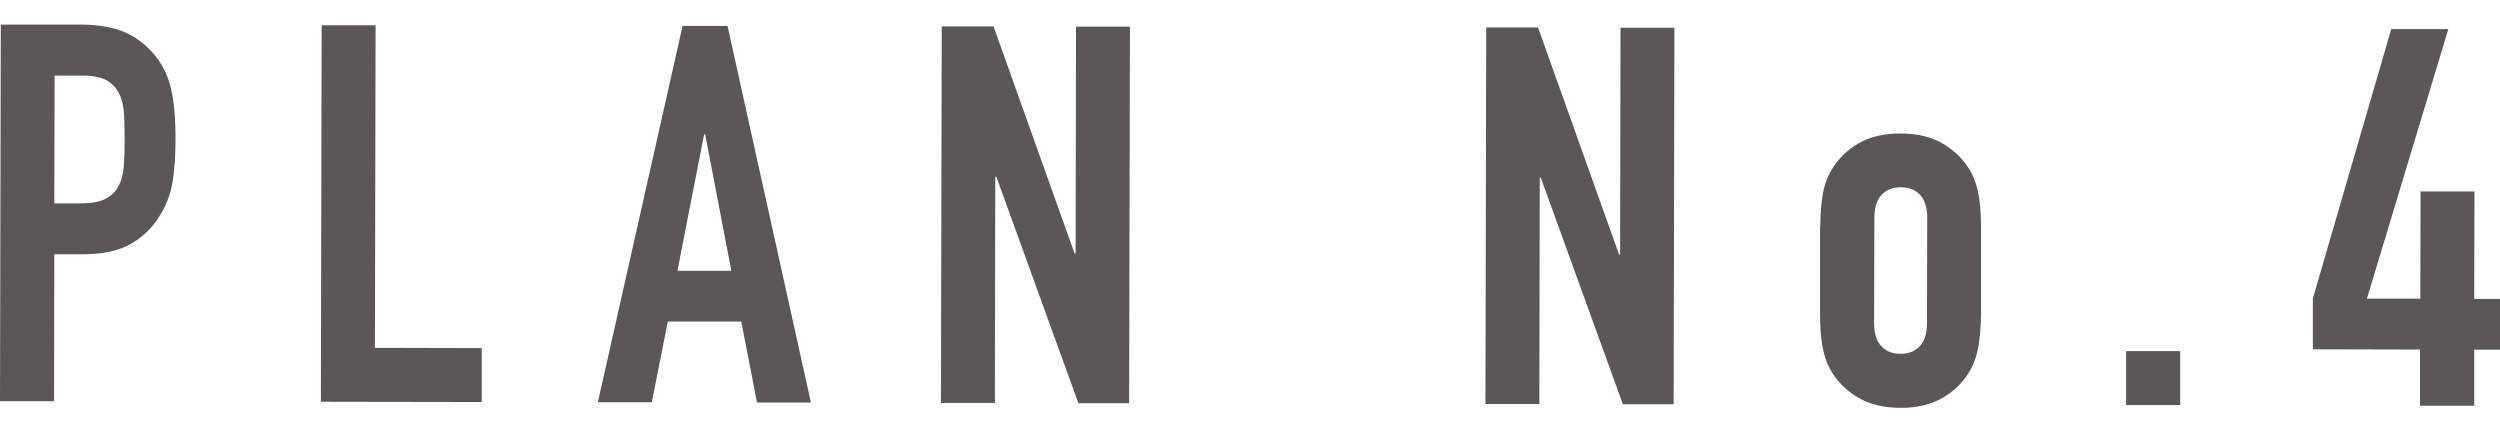
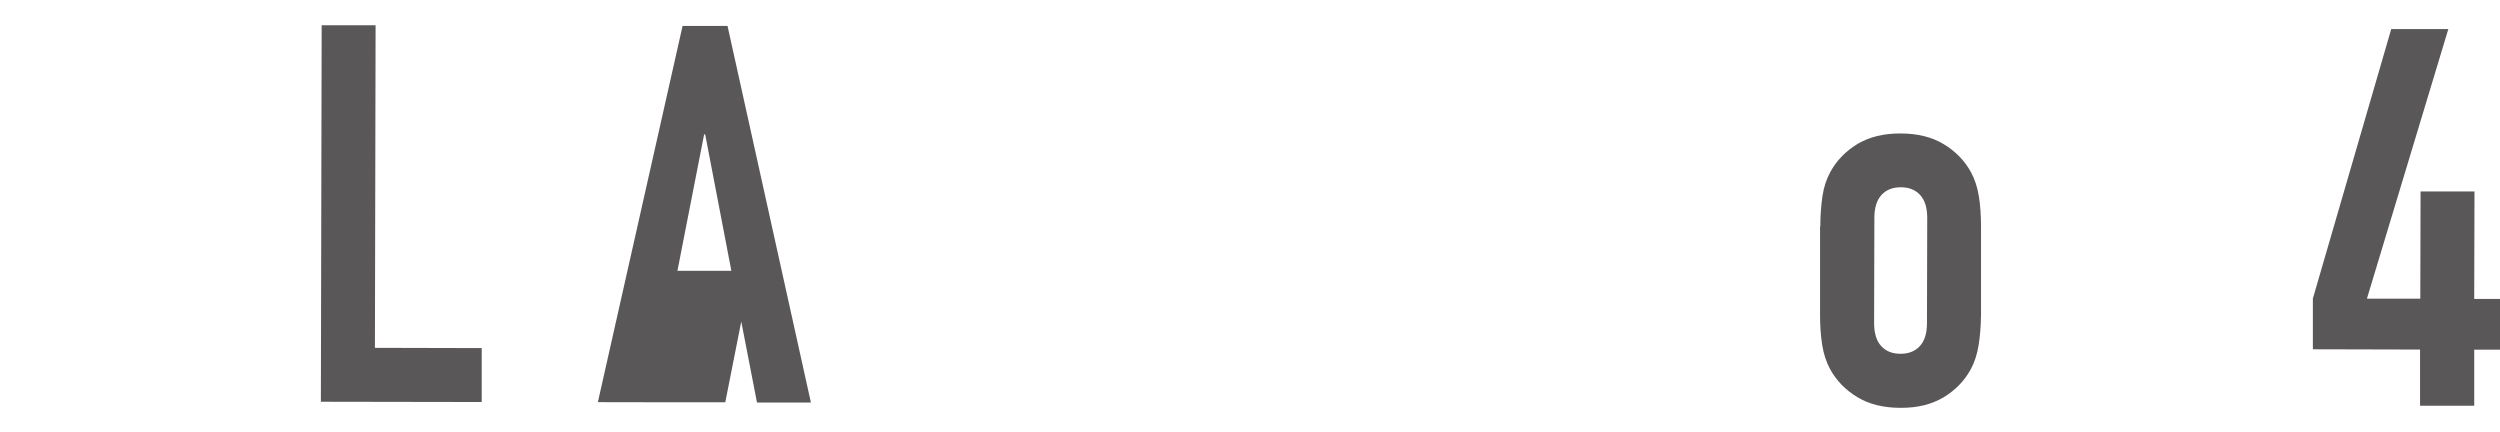
<svg xmlns="http://www.w3.org/2000/svg" id="_レイヤー_1" data-name="レイヤー_1" viewBox="0 0 189.17 32.72">
  <defs>
    <style>
      .cls-1 {
        fill: #595757;
      }
    </style>
  </defs>
-   <path class="cls-1" d="M0,30.34L.06,1.86h6.12c1.12.01,2.11.16,2.96.46.85.3,1.62.82,2.32,1.57s1.17,1.62,1.43,2.62c.26,1,.4,2.35.39,4.06,0,1.28-.08,2.36-.23,3.24-.15.88-.46,1.71-.94,2.48-.56.93-1.31,1.66-2.24,2.18s-2.16.78-3.68.77h-2.08s-.02,11.12-.02,11.12H0ZM4.13,5.71l-.02,9.68h1.96c.83,0,1.47-.11,1.92-.35.45-.24.79-.57,1-1,.21-.4.34-.89.38-1.48.04-.59.06-1.24.06-1.96,0-.67-.01-1.3-.04-1.9-.03-.6-.14-1.13-.36-1.58-.21-.45-.53-.8-.96-1.04-.43-.24-1.04-.36-1.84-.36h-2.12Z" />
  <path class="cls-1" d="M24.28,30.39l.06-28.48h4.08s-.05,24.41-.05,24.41l8.08.02v4.08s-12.17-.02-12.17-.02Z" />
-   <path class="cls-1" d="M45.24,30.43L51.65,1.96h3.4s6.31,28.5,6.31,28.5h-4.08s-1.19-6.13-1.19-6.13h-5.56s-1.21,6.11-1.21,6.11h-4.08ZM55.34,20.49l-1.98-10.32h-.08l-2.02,10.32h4.08Z" />
-   <path class="cls-1" d="M71.2,30.48l.06-28.48h3.92s6.13,17.18,6.13,17.18h.08l.03-17.16h4.08s-.06,28.49-.06,28.49h-3.84s-6.21-17.14-6.21-17.14h-.08l-.03,17.12h-4.08Z" />
-   <path class="cls-1" d="M112.4,30.56l.06-28.48h3.92s6.13,17.18,6.13,17.18h.08l.03-17.16h4.08s-.06,28.49-.06,28.49h-3.84s-6.21-17.14-6.21-17.14h-.08l-.03,17.12h-4.08Z" />
+   <path class="cls-1" d="M45.24,30.43L51.65,1.96h3.4s6.31,28.5,6.31,28.5h-4.08s-1.19-6.13-1.19-6.13s-1.21,6.11-1.21,6.11h-4.08ZM55.34,20.49l-1.98-10.32h-.08l-2.02,10.32h4.08Z" />
  <path class="cls-1" d="M137.74,17.13c0-.83.06-1.59.16-2.28s.31-1.31.6-1.84c.48-.88,1.17-1.58,2.06-2.12.89-.53,1.98-.8,3.26-.79,1.28,0,2.37.27,3.26.81.89.54,1.58,1.24,2.06,2.12.29.53.49,1.15.6,1.84.11.69.16,1.45.16,2.28v6.68c-.01.83-.07,1.59-.18,2.28-.11.69-.31,1.31-.6,1.84-.48.88-1.17,1.58-2.06,2.12-.9.53-1.98.8-3.26.79-1.28,0-2.37-.27-3.26-.81-.89-.54-1.58-1.24-2.06-2.12-.29-.53-.49-1.15-.6-1.84-.11-.69-.16-1.45-.16-2.28v-6.68ZM141.81,24.45c0,.77.18,1.35.54,1.74.36.39.84.58,1.46.58.61,0,1.1-.19,1.46-.58s.54-.96.54-1.74l.02-7.96c0-.77-.18-1.35-.54-1.74-.36-.39-.85-.58-1.46-.58-.61,0-1.1.19-1.46.58-.36.39-.54.97-.54,1.74l-.02,7.96Z" />
-   <path class="cls-1" d="M160.88,30.65v-4.08s4.09,0,4.09,0v4.08s-4.09,0-4.09,0Z" />
  <path class="cls-1" d="M183.12,30.69v-4.24s-8.11-.02-8.11-.02v-3.84s5.93-20.39,5.93-20.39h4.32s-6.16,20.4-6.16,20.4h4.04s.02-8.11.02-8.11h4.08s-.02,8.13-.02,8.13h1.96s0,3.84,0,3.84h-1.96s0,4.24,0,4.24h-4.08Z" />
</svg>